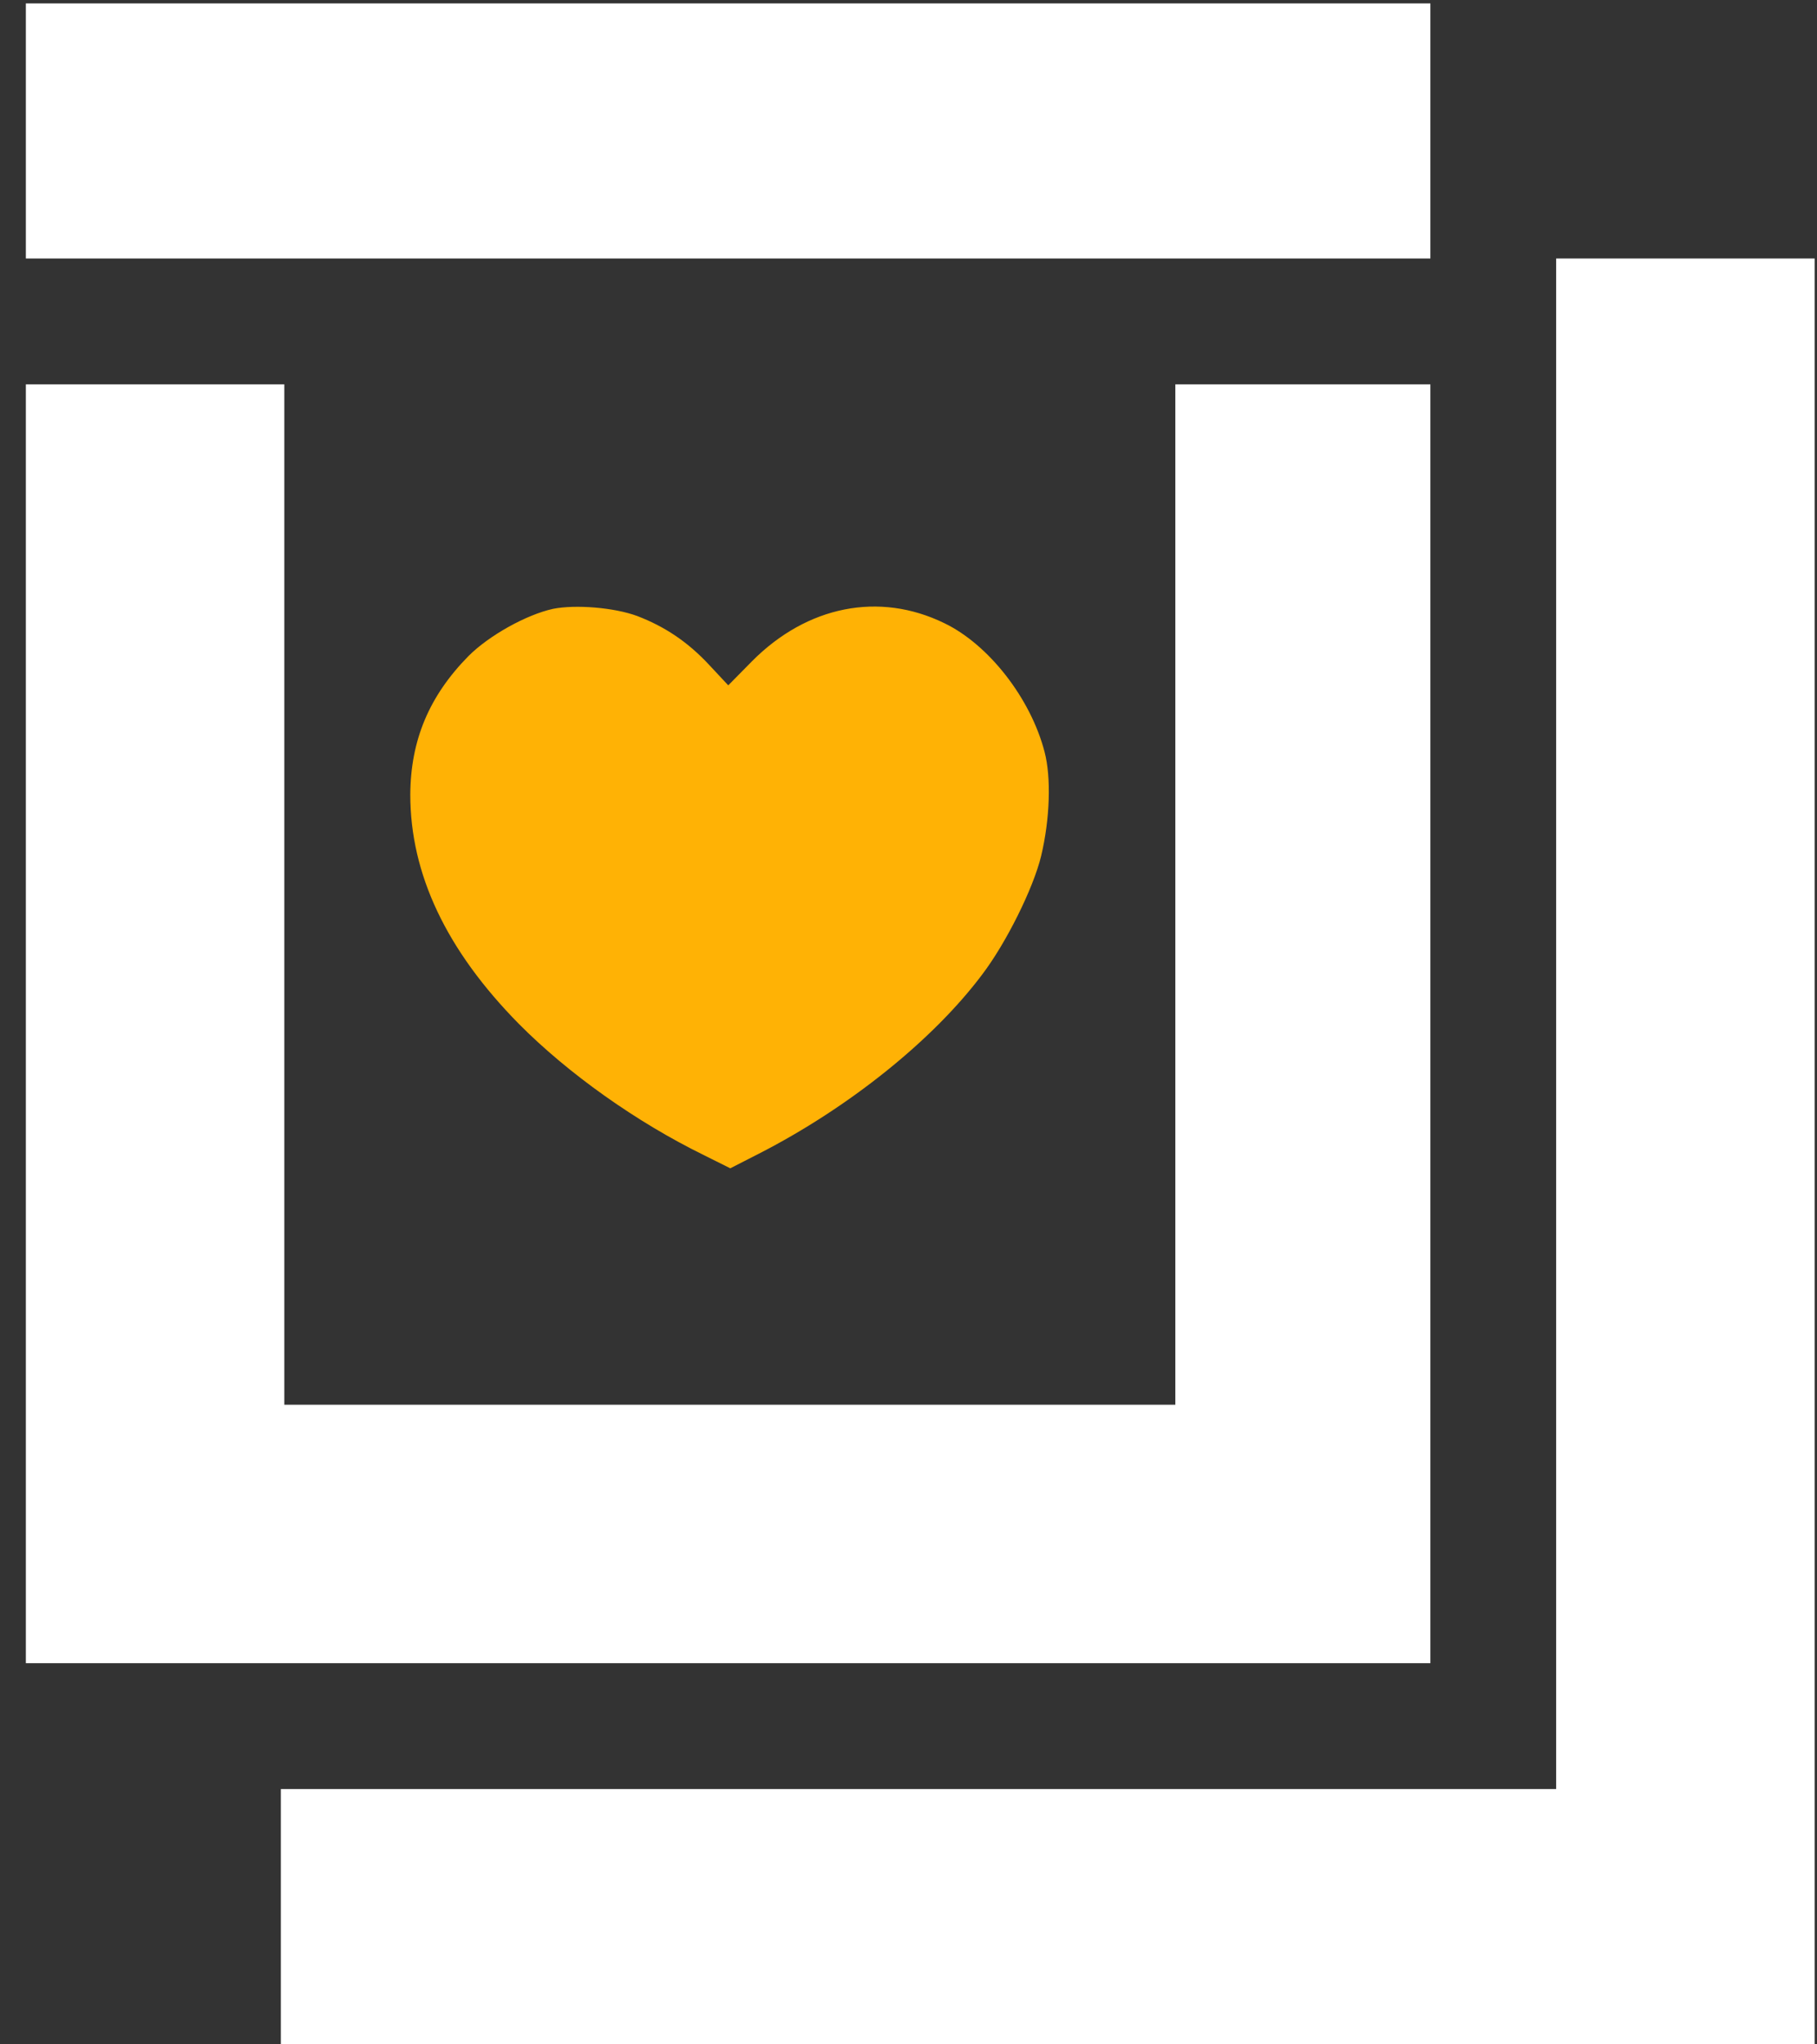
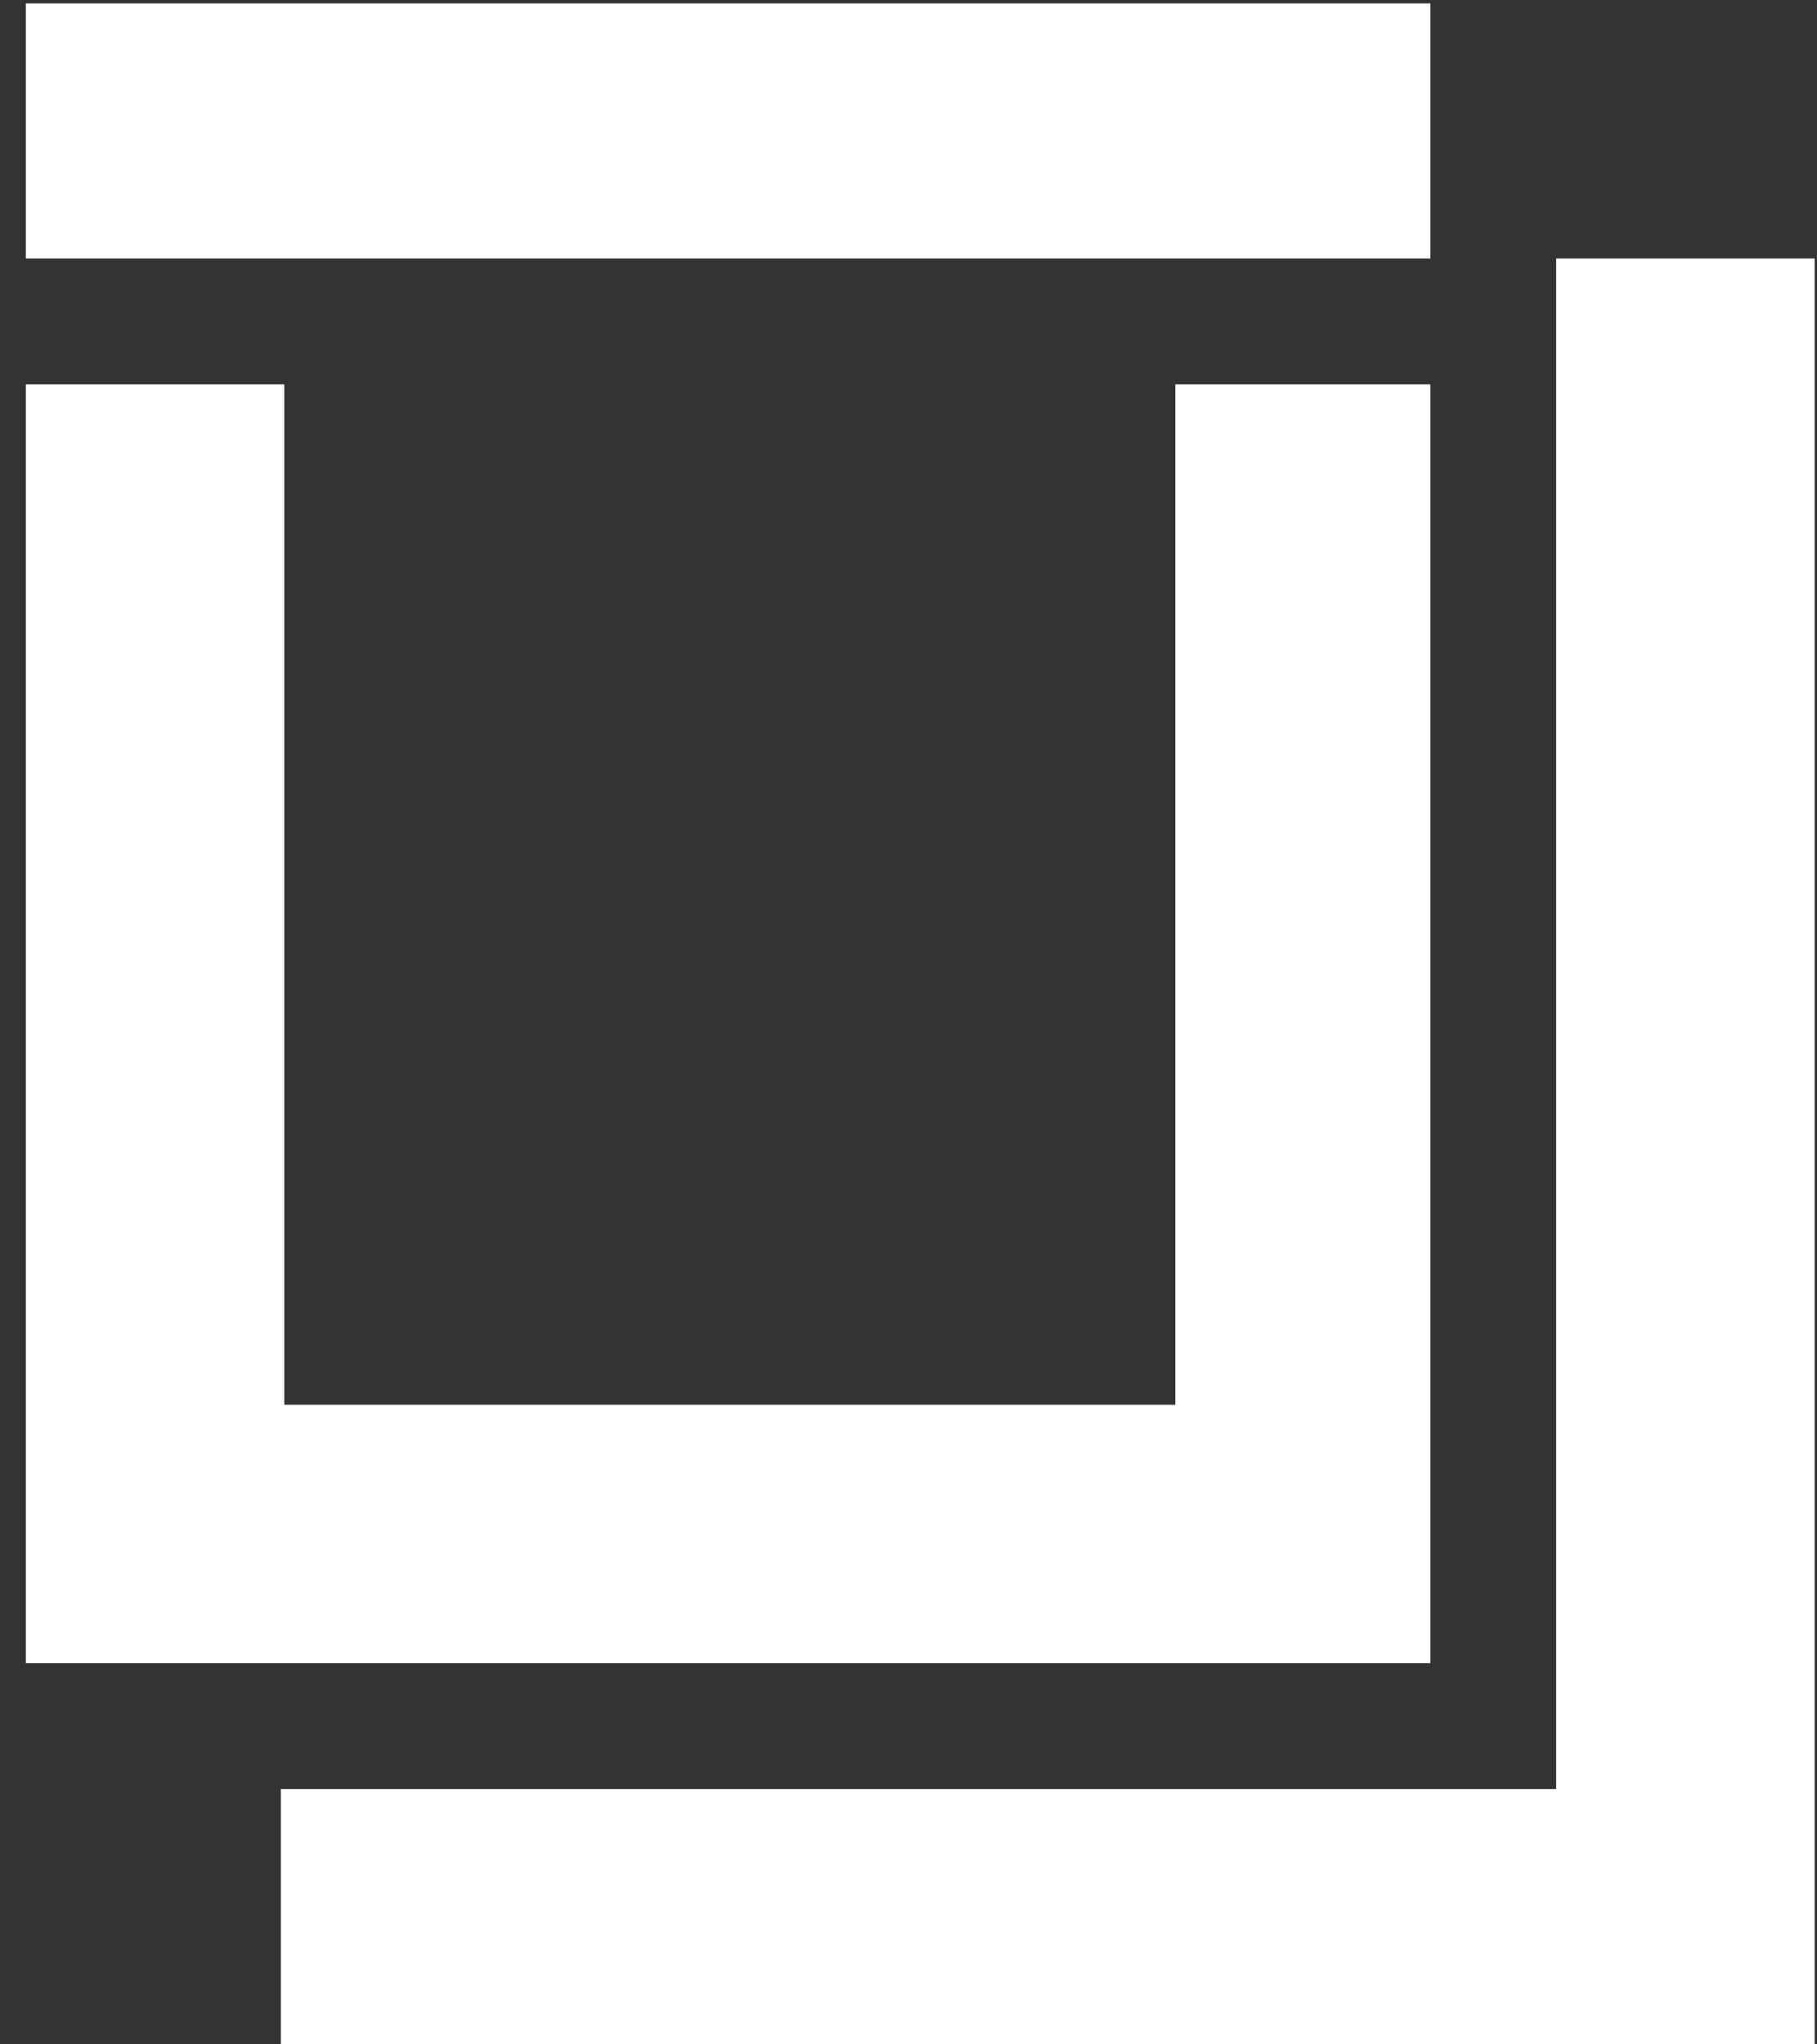
<svg xmlns="http://www.w3.org/2000/svg" width="56" height="63" viewBox="0 0 56 63" fill="none">
  <rect x="0" y="0" width="56" height="63" fill="#333333" stroke="none" />
-   <path d="M17.047 18.762C16.229 18.94 15.076 19.579 14.437 20.219C13.221 21.455 12.655 22.818 12.645 24.485C12.645 26.937 13.755 29.285 15.998 31.559C17.518 33.09 19.615 34.578 21.69 35.595L22.507 36.003L23.388 35.553C26.155 34.138 28.754 32.052 30.264 30.04C31.008 29.065 31.846 27.377 32.087 26.382C32.36 25.239 32.402 23.96 32.192 23.164C31.762 21.518 30.473 19.862 29.1 19.202C27.098 18.227 24.876 18.667 23.178 20.376L22.445 21.12L21.868 20.502C21.197 19.778 20.485 19.307 19.636 18.982C18.923 18.72 17.738 18.625 17.047 18.762Z" fill="#FFB205" />
  <path d="M0.797 4.036V7.966H22.441H44.085V4.036V0.105H22.441H0.797V4.036Z" fill="white" />
  <path d="M47.961 31.549V55.132H28.309H8.656V59.063V62.993H32.291H55.927V35.48V7.966H51.944H47.961V31.549Z" fill="white" />
  <path d="M0.797 31.55V51.254H22.441H44.085V31.55V11.845H40.154H36.224V27.567V43.289H22.493H8.763V27.567V11.845H4.78H0.797V31.55Z" fill="white" />
</svg>